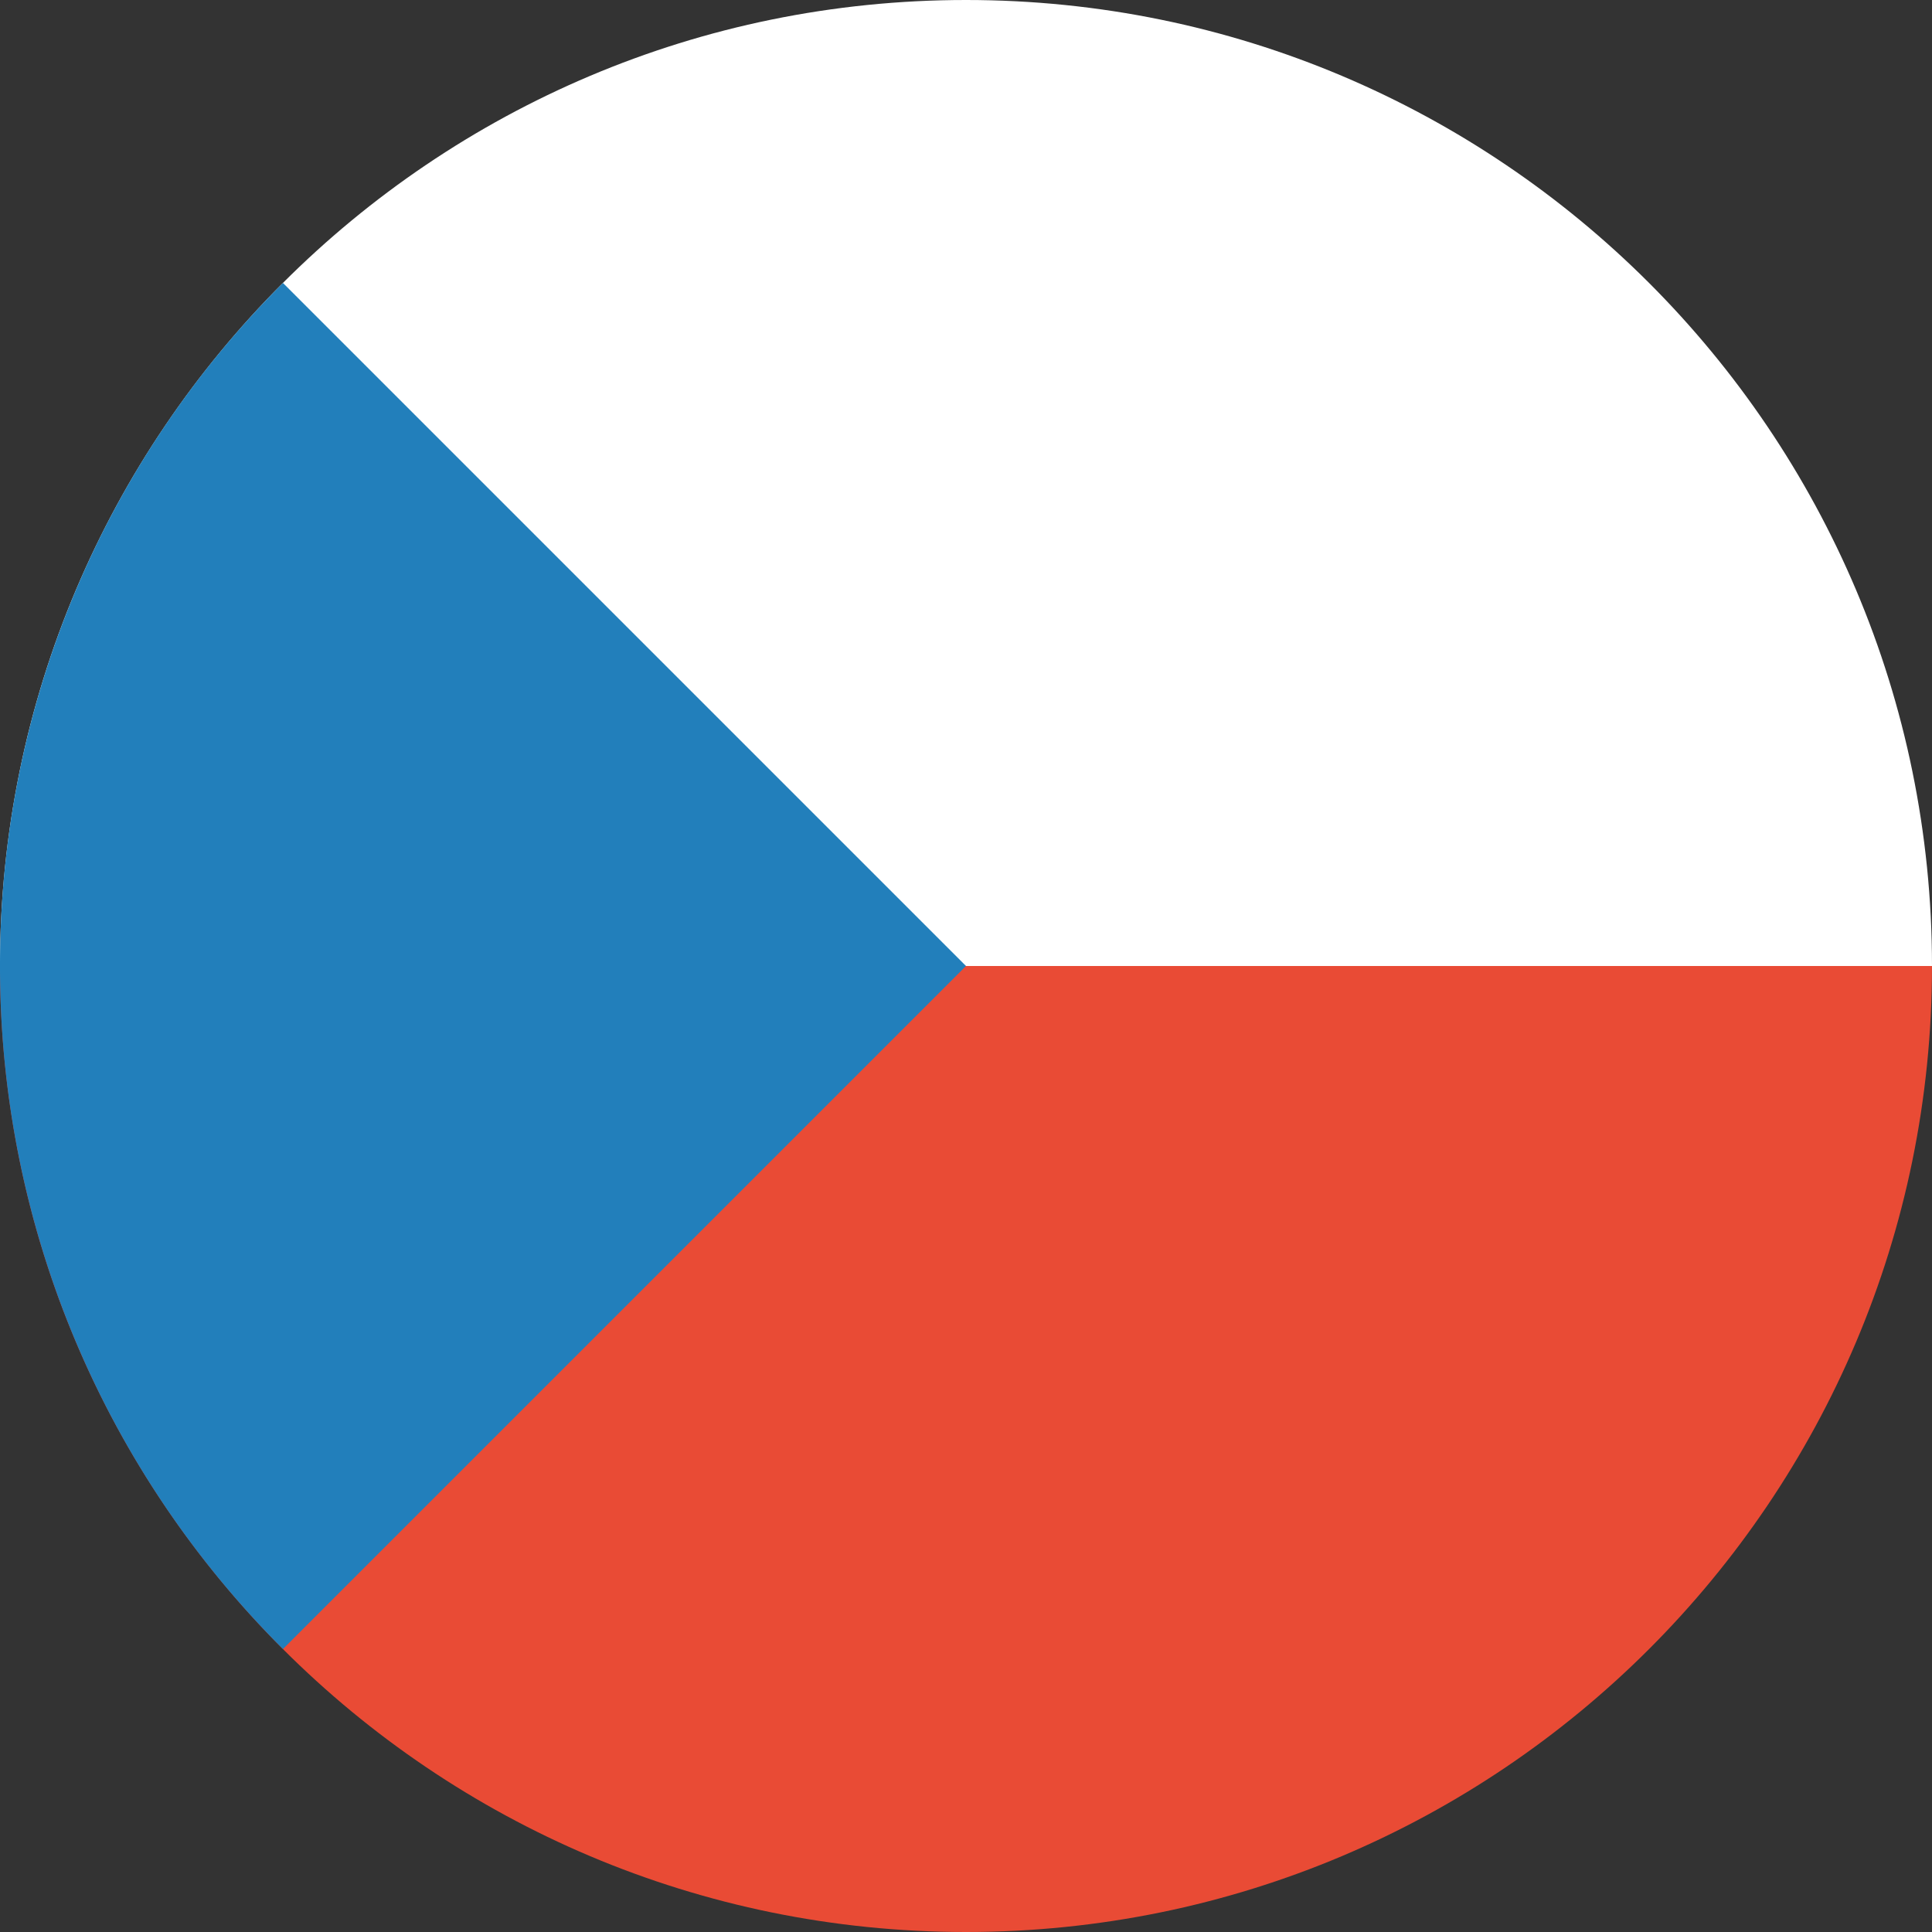
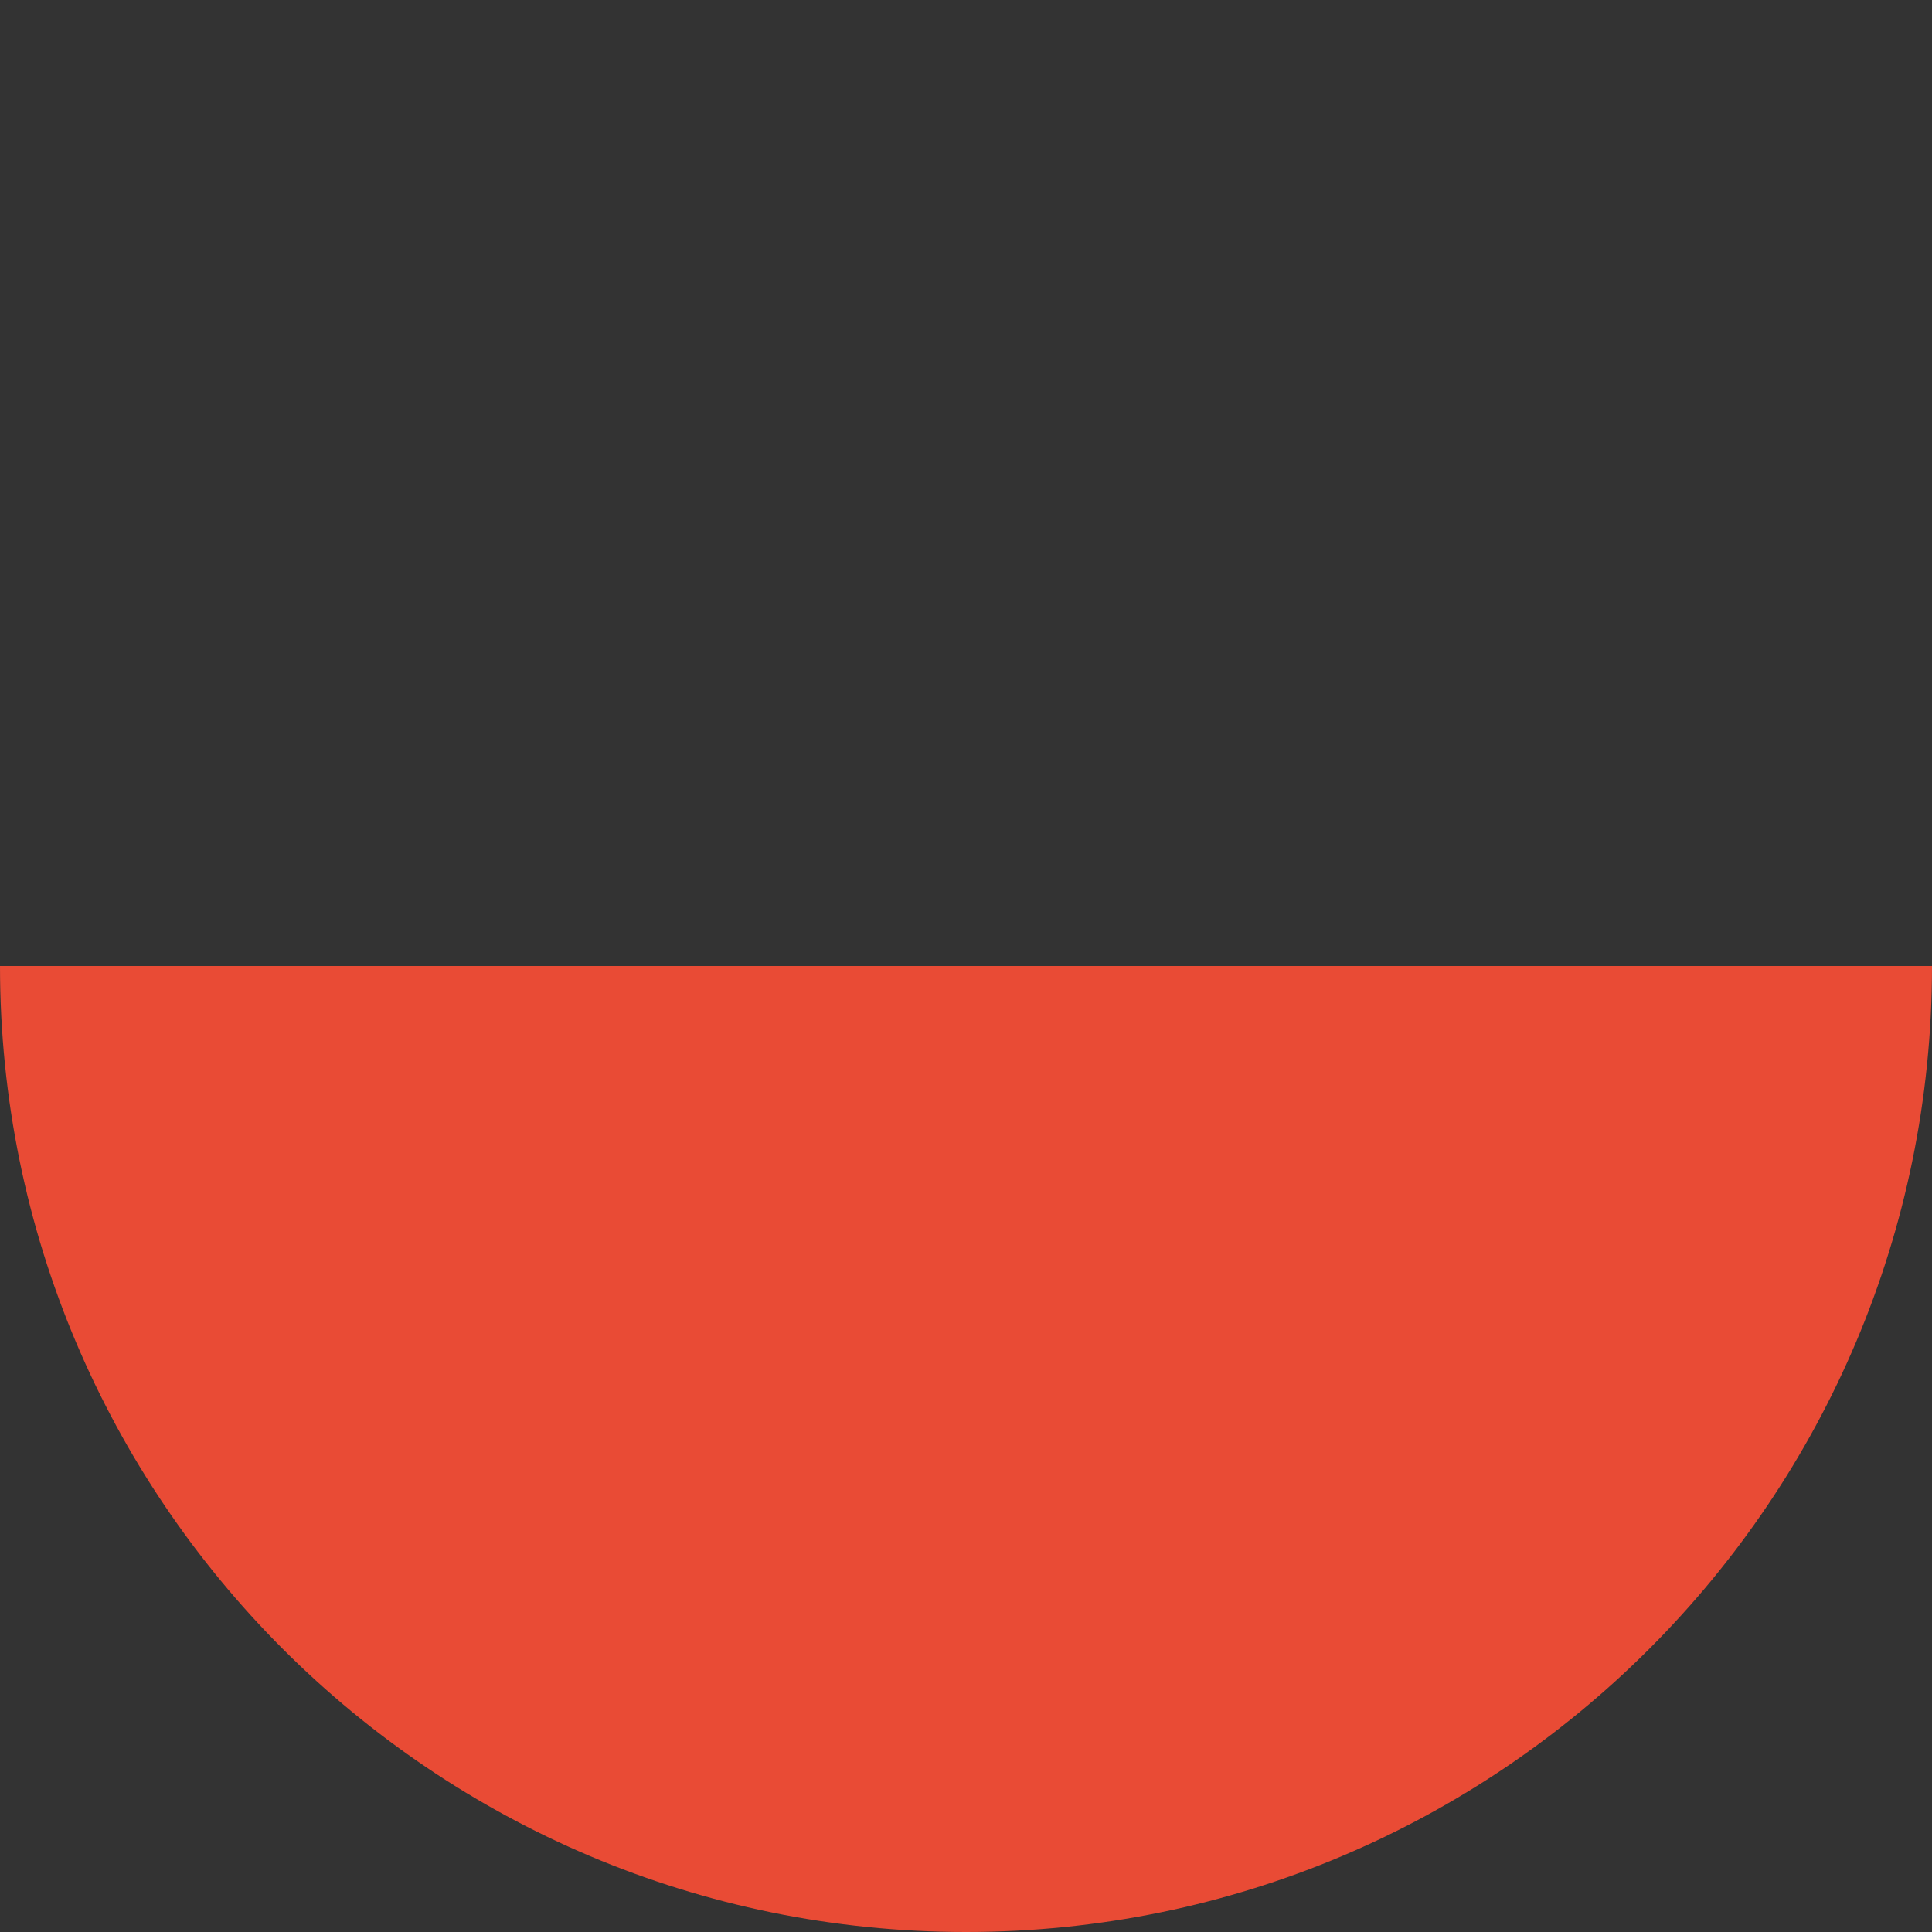
<svg xmlns="http://www.w3.org/2000/svg" width="48px" height="48px" viewBox="0 0 48 48" version="1.1">
  <rect x="0" y="0" width="48" height="48" fill="#333333" stroke="none" />
  <title>svg/world-flag_061-CZE--Czech Republic</title>
  <g id="circle" stroke="none" stroke-width="1" fill="none" fill-rule="evenodd" transform="translate(-48, -624)">
    <g id="CZE--Czech-Republic" transform="translate(48, 624)">
      <path d="M48 24c0 13.255-10.745 24-24 24S0 37.255 0 24h48z" id="Combined-Shape" fill="#E94B35" />
-       <path d="M48 24H0C0 10.745 10.745 0 24 0s24 10.745 24 24z" id="Combined-Shape" fill="#FFF" />
-       <path d="M7.03 7.03L24 24 7.03 40.97A23.925 23.925 0 0 1 0 24 23.925 23.925 0 0 1 7.03 7.03z" id="Combined-Shape" fill="#227FBB" />
    </g>
  </g>
</svg>